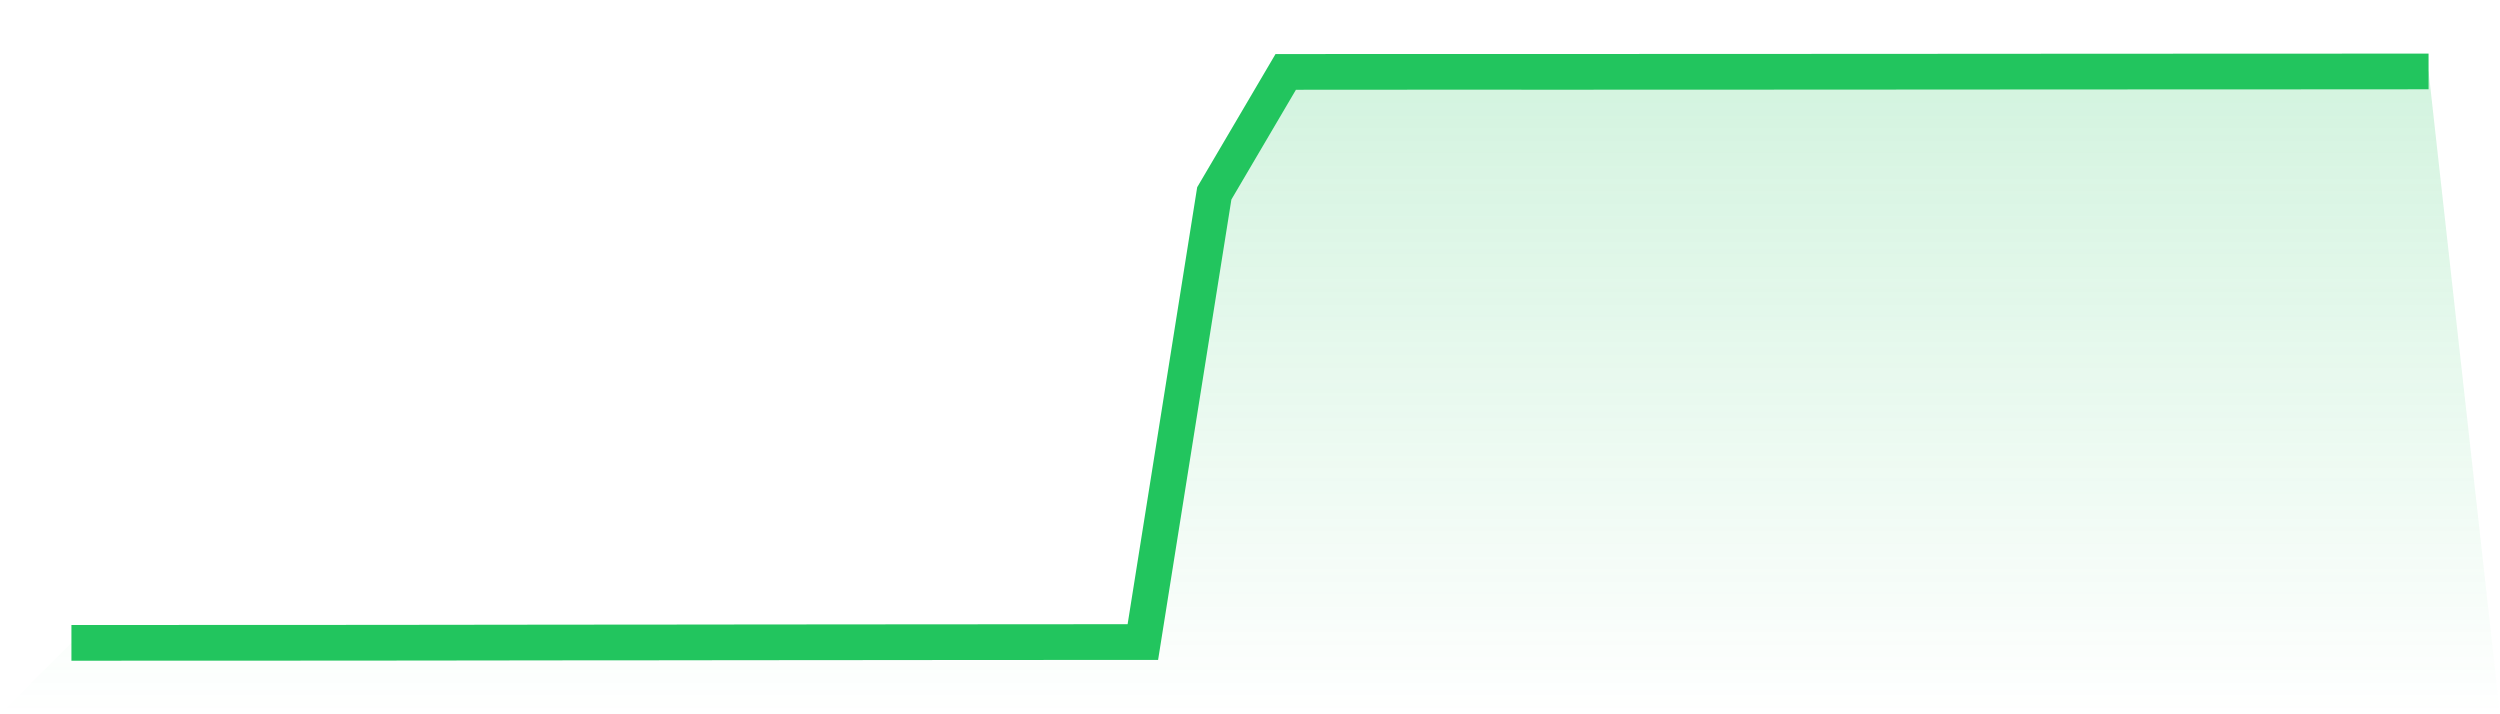
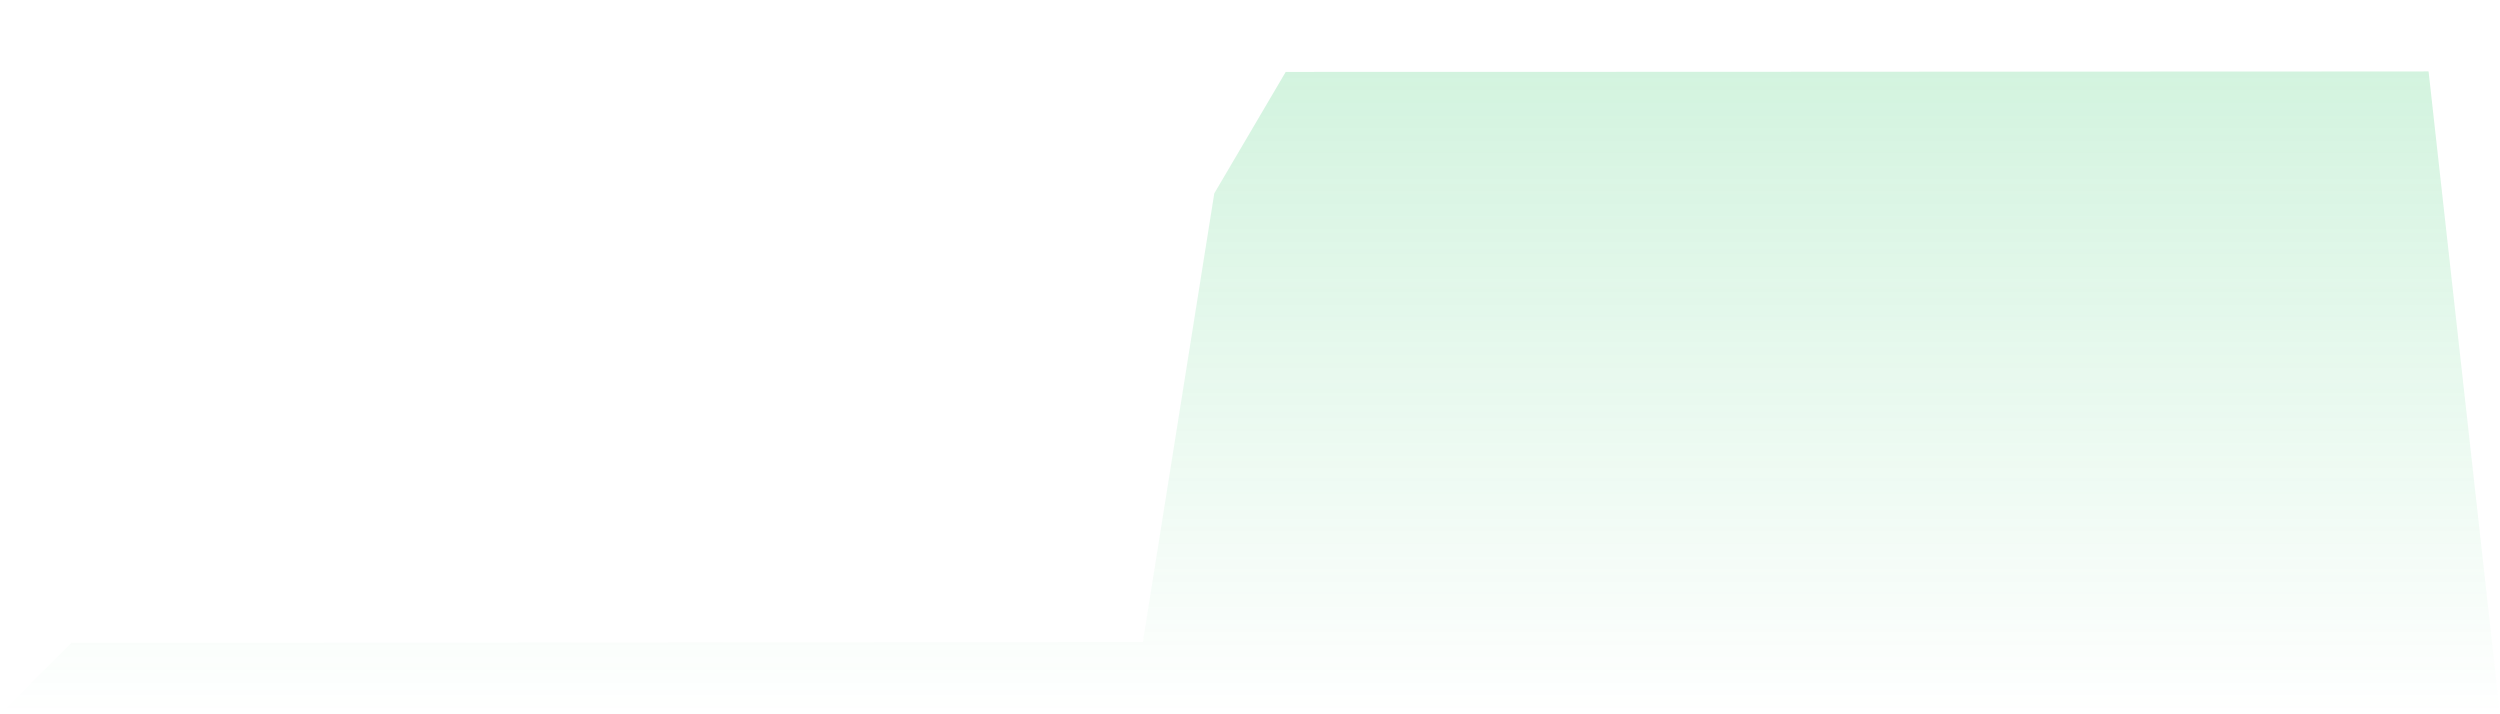
<svg xmlns="http://www.w3.org/2000/svg" viewBox="0 0 140 40">
  <defs>
    <linearGradient id="gradient" x1="0" x2="0" y1="0" y2="1">
      <stop offset="0%" stop-color="#22c55e" stop-opacity="0.2" />
      <stop offset="100%" stop-color="#22c55e" stop-opacity="0" />
    </linearGradient>
  </defs>
  <path d="M4,36 L4,36 L8,35.999 L12,35.997 L16,35.996 L20,35.994 L24,35.99 L28,35.985 L32,35.98 L36,35.978 L40,35.973 L44,35.969 L48,35.966 L52,35.962 L56,35.96 L60,35.957 L64,35.955 L68,10.829 L72,4.028 L76,4.024 L80,4.023 L84,4.023 L88,4.024 L92,4.022 L96,4.022 L100,4.019 L104,4.017 L108,4.015 L112,4.012 L116,4.01 L120,4.008 L124,4.006 L128,4.005 L132,4.003 L136,4 L140,40 L0,40 z" fill="url(#gradient)" />
-   <path d="M4,36 L4,36 L8,35.999 L12,35.997 L16,35.996 L20,35.994 L24,35.99 L28,35.985 L32,35.98 L36,35.978 L40,35.973 L44,35.969 L48,35.966 L52,35.962 L56,35.96 L60,35.957 L64,35.955 L68,10.829 L72,4.028 L76,4.024 L80,4.023 L84,4.023 L88,4.024 L92,4.022 L96,4.022 L100,4.019 L104,4.017 L108,4.015 L112,4.012 L116,4.01 L120,4.008 L124,4.006 L128,4.005 L132,4.003 L136,4" fill="none" stroke="#22c55e" stroke-width="2" />
</svg>